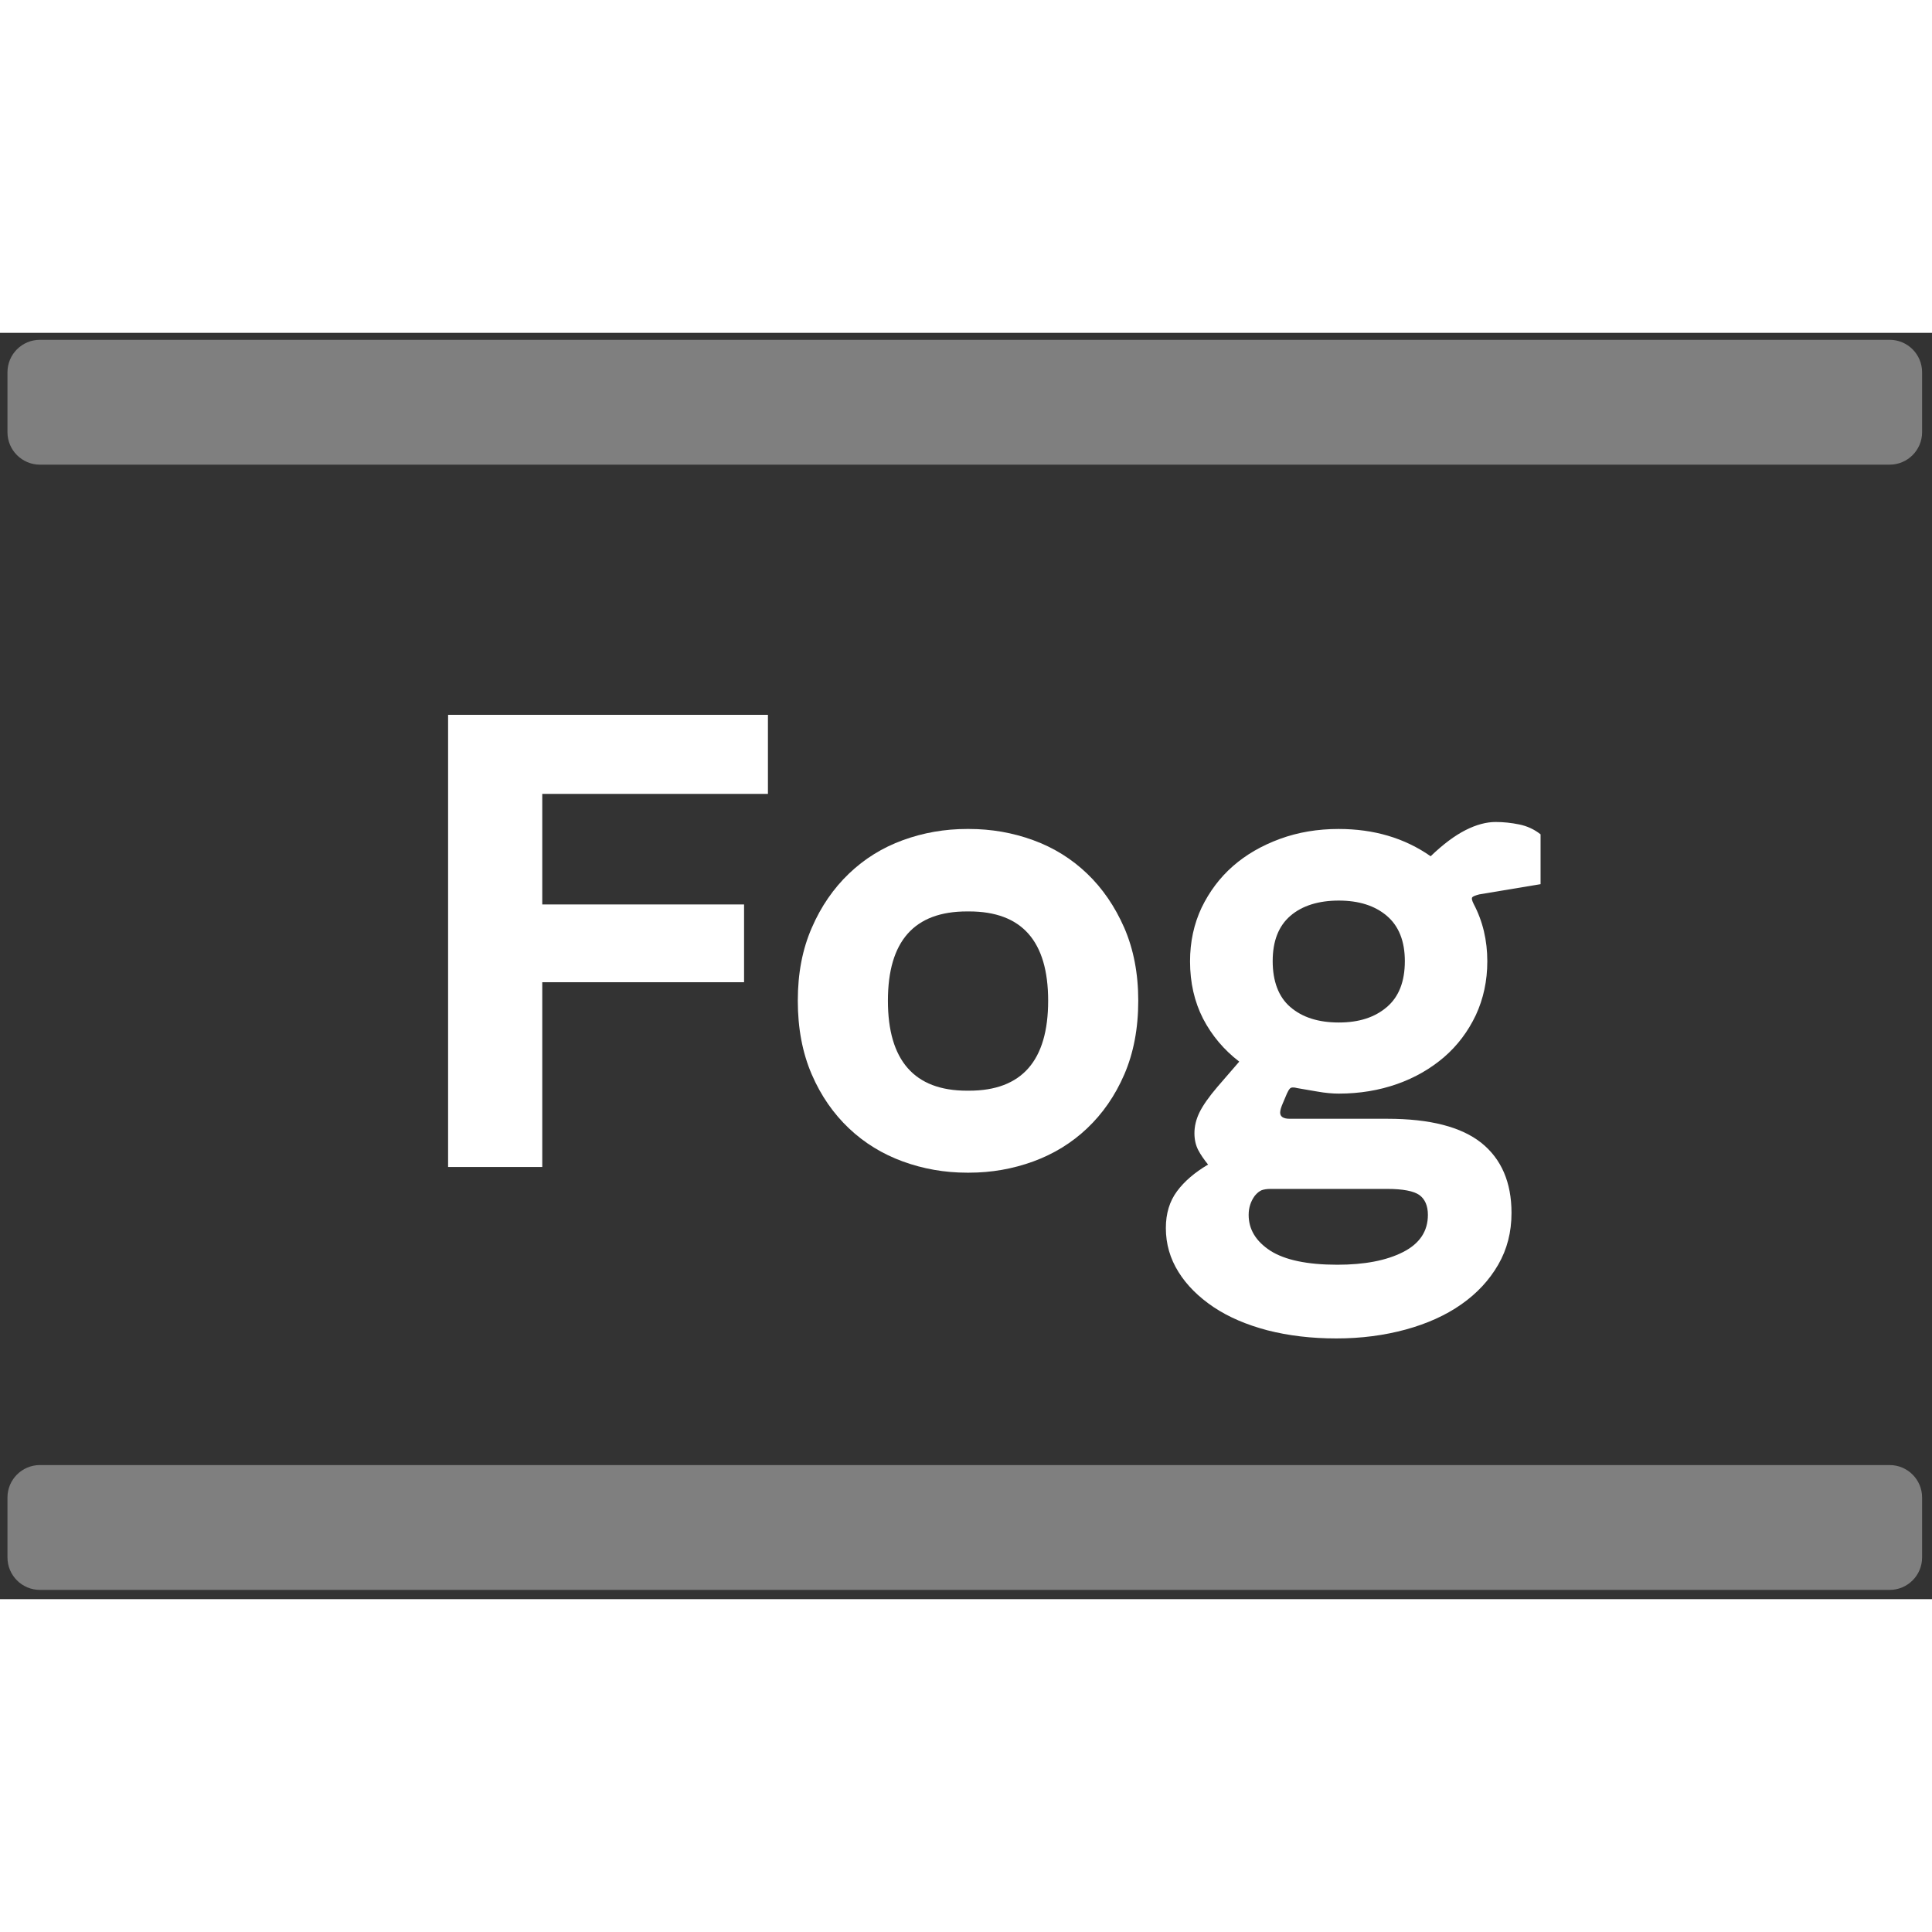
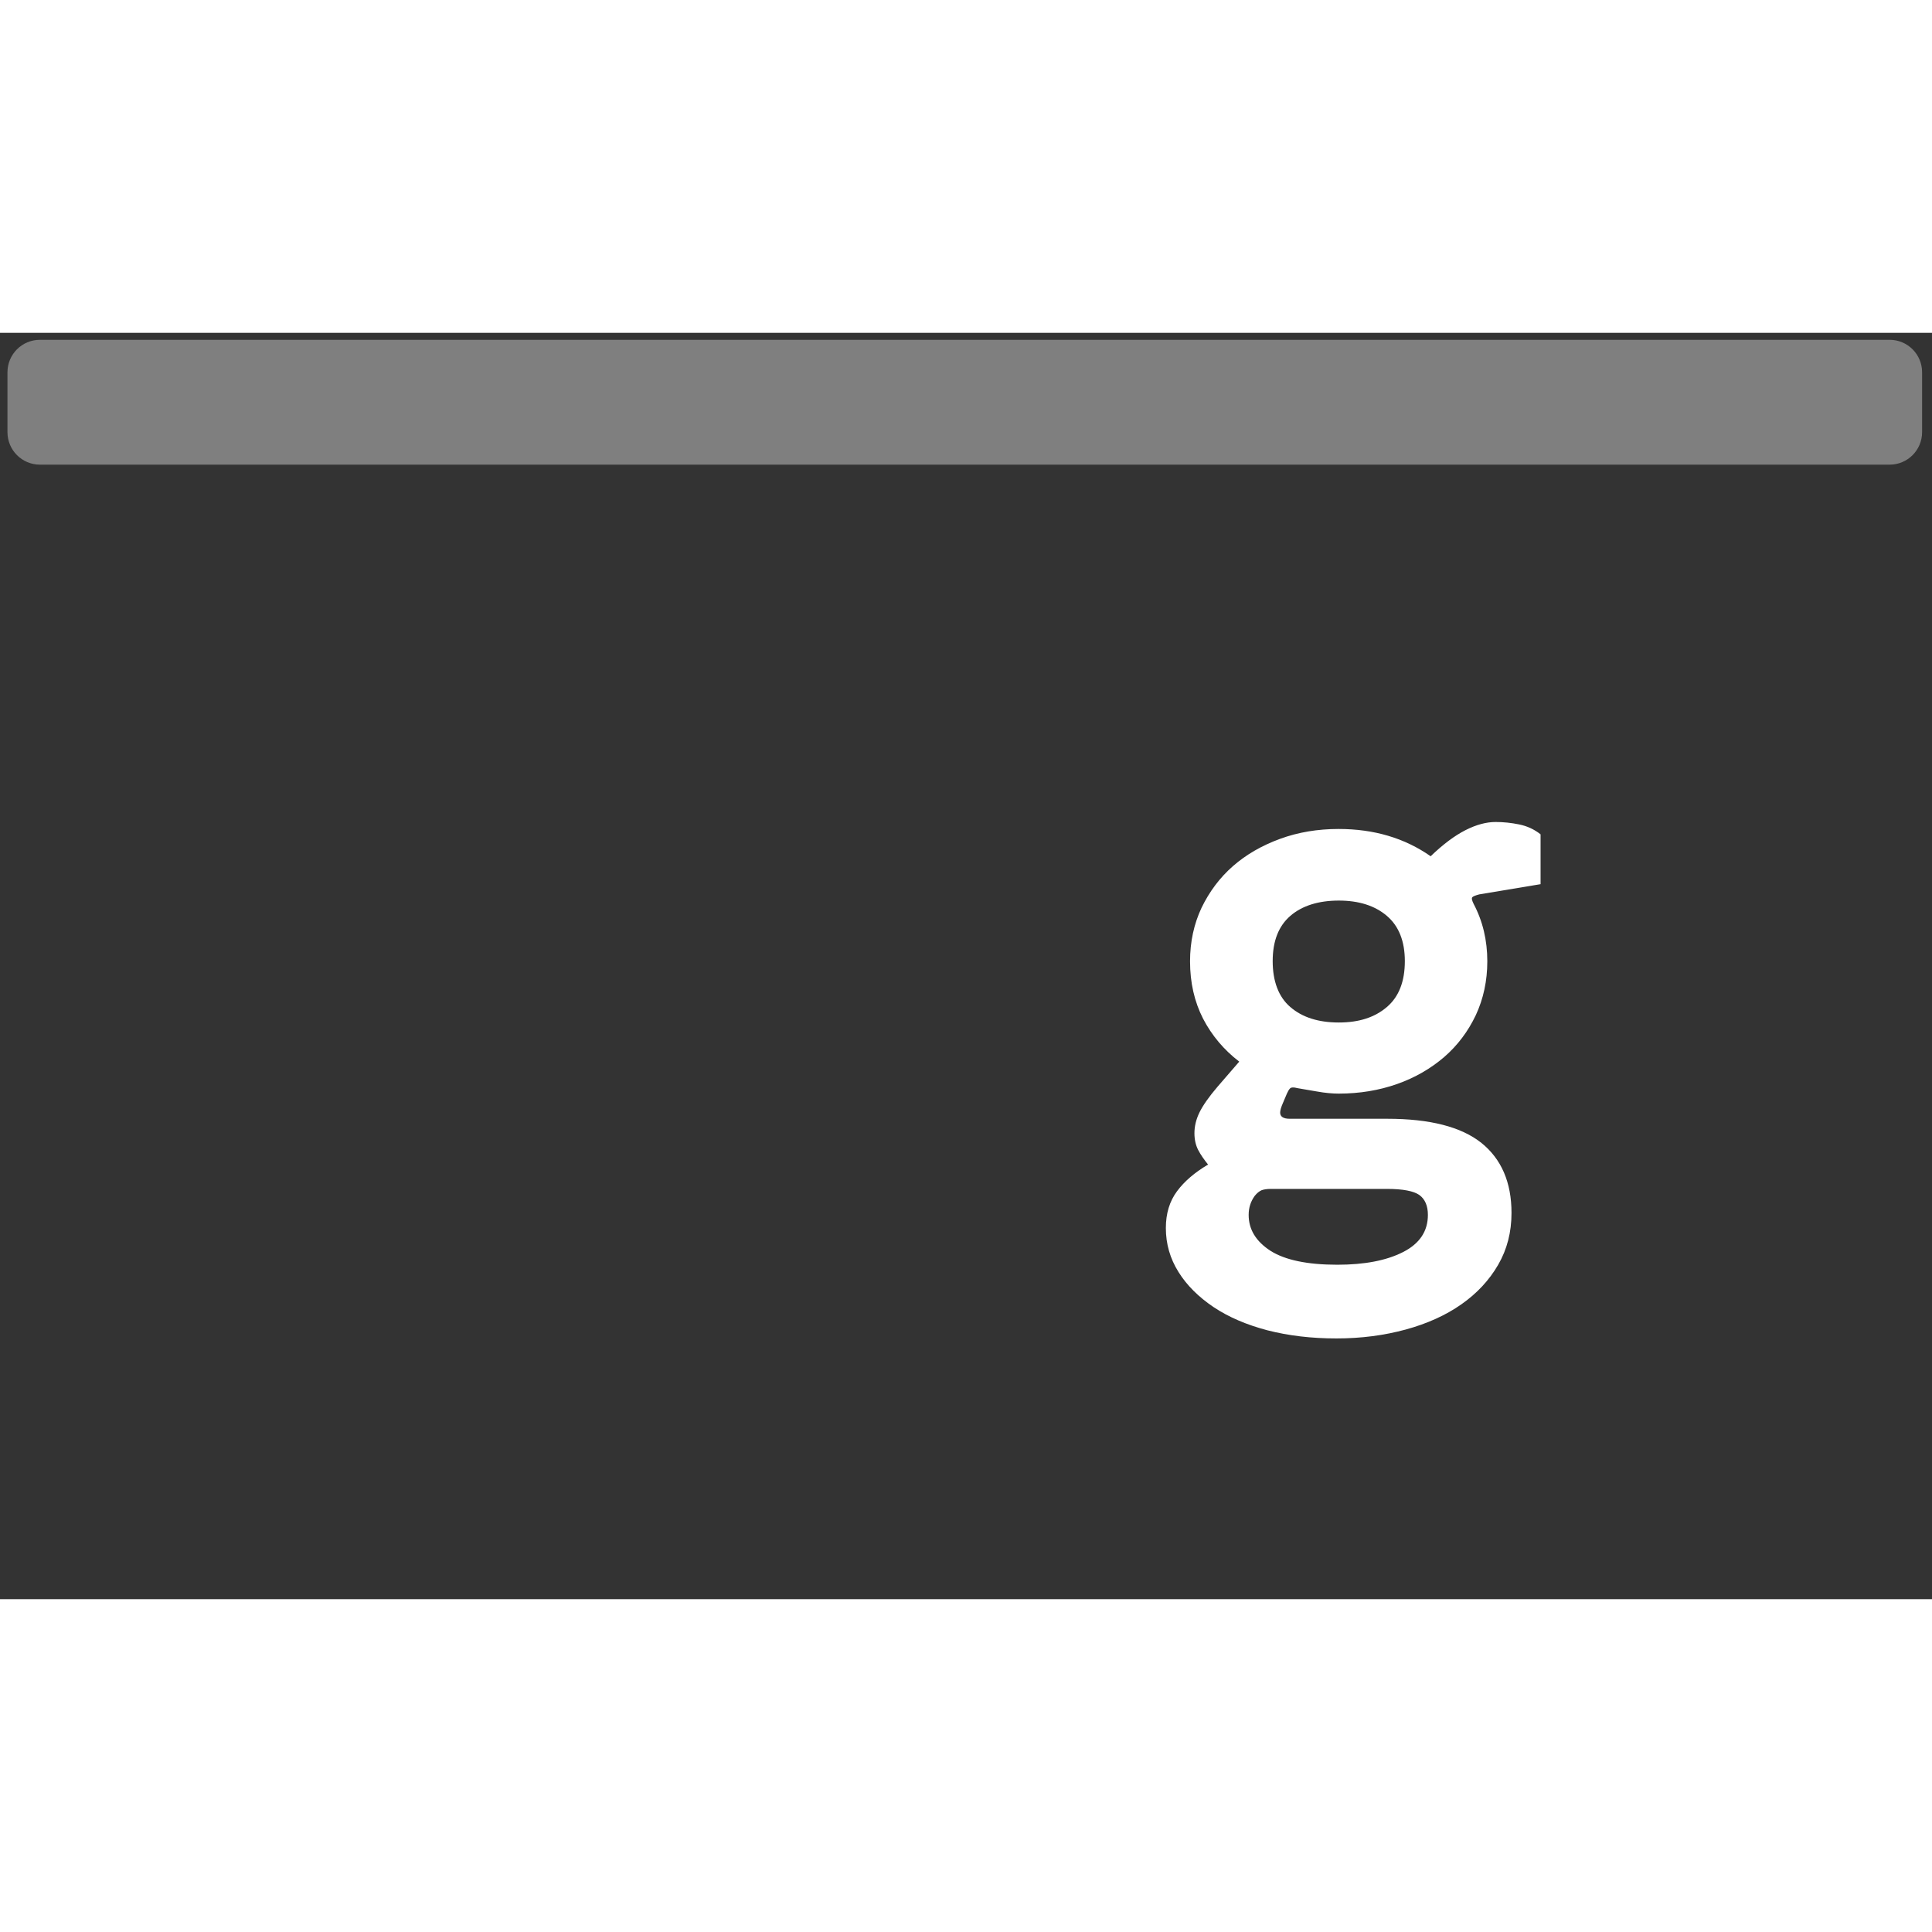
<svg xmlns="http://www.w3.org/2000/svg" width="40" height="40" viewBox="0 0 119 78" fill="none">
  <rect x="0" y="0" width="119" height="78" fill="#333333" stroke="none" />
-   <path d="M33.4 35.209H45.83V39.999H33.4V51.379H27.6V23.529H47.3V28.399H33.4V35.199V35.209Z" fill="white" />
-   <path d="M70.11 41.139C70.11 42.849 69.82 44.36 69.25 45.68C68.68 47 67.91 48.099 66.96 48.999C66.01 49.9 64.9 50.58 63.64 51.04C62.38 51.499 61.06 51.73 59.69 51.73H59.56C58.19 51.73 56.87 51.499 55.61 51.04C54.35 50.58 53.24 49.9 52.29 48.999C51.34 48.099 50.57 47 50 45.68C49.43 44.36 49.14 42.849 49.14 41.139C49.14 39.429 49.43 37.959 50 36.65C50.57 35.33 51.34 34.22 52.29 33.31C53.24 32.4 54.35 31.709 55.61 31.25C56.87 30.79 58.19 30.56 59.56 30.56H59.69C61.06 30.56 62.38 30.79 63.64 31.25C64.9 31.709 66.01 32.4 66.96 33.31C67.91 34.22 68.67 35.33 69.25 36.65C69.82 37.969 70.11 39.459 70.11 41.139ZM64.56 41.139C64.56 37.469 62.94 35.639 59.69 35.639H59.56C56.31 35.639 54.69 37.469 54.69 41.139C54.69 44.809 56.31 46.68 59.56 46.68H59.69C62.94 46.68 64.56 44.83 64.56 41.139Z" fill="white" />
  <path d="M88.13 32.23C88.89 31.5 89.6 30.97 90.27 30.63C90.94 30.29 91.56 30.13 92.12 30.13C92.6 30.13 93.08 30.18 93.57 30.28C94.06 30.38 94.5 30.58 94.89 30.89V33.96L91.11 34.59C90.89 34.65 90.75 34.7 90.69 34.76C90.63 34.82 90.66 34.96 90.77 35.18C91.33 36.24 91.61 37.42 91.61 38.71C91.61 39.91 91.37 41.02 90.9 42.03C90.42 43.04 89.77 43.9 88.95 44.61C88.12 45.32 87.16 45.88 86.05 46.27C84.94 46.66 83.75 46.86 82.46 46.86C82.07 46.86 81.62 46.82 81.12 46.73C80.62 46.64 80.21 46.58 79.9 46.52C79.68 46.46 79.53 46.47 79.46 46.54C79.39 46.61 79.33 46.72 79.27 46.85L79.02 47.44C78.91 47.69 78.85 47.89 78.85 48.03C78.85 48.28 79.05 48.41 79.44 48.41H85.45C88.08 48.41 90.01 48.91 91.25 49.9C92.48 50.89 93.1 52.33 93.1 54.21C93.1 55.39 92.83 56.45 92.28 57.4C91.73 58.35 90.98 59.16 90.01 59.84C89.04 60.52 87.9 61.03 86.59 61.39C85.27 61.75 83.85 61.94 82.31 61.94C80.77 61.94 79.36 61.77 78.07 61.44C76.78 61.1 75.68 60.63 74.75 60.01C73.83 59.39 73.1 58.67 72.59 57.85C72.07 57.02 71.81 56.12 71.81 55.14C71.81 54.24 72.04 53.49 72.5 52.87C72.96 52.25 73.6 51.71 74.41 51.23C74.16 50.92 73.95 50.62 73.8 50.33C73.65 50.04 73.57 49.69 73.57 49.3C73.57 48.88 73.67 48.45 73.88 48.02C74.09 47.59 74.46 47.06 74.99 46.44L76.33 44.89C75.38 44.16 74.64 43.28 74.1 42.24C73.57 41.2 73.3 40.03 73.3 38.71C73.3 37.51 73.54 36.41 74.01 35.41C74.49 34.42 75.13 33.56 75.94 32.85C76.75 32.14 77.72 31.58 78.84 31.17C79.96 30.76 81.16 30.56 82.45 30.56C84.63 30.56 86.52 31.12 88.12 32.24L88.13 32.23ZM78.26 52.73C78.04 52.73 77.85 52.76 77.71 52.81C77.57 52.87 77.43 52.98 77.29 53.15C77.04 53.49 76.91 53.88 76.91 54.33C76.91 55.23 77.36 55.96 78.25 56.54C79.15 57.11 80.52 57.4 82.37 57.4C84.05 57.4 85.4 57.14 86.42 56.62C87.44 56.1 87.95 55.34 87.95 54.33C87.95 53.77 87.77 53.36 87.43 53.11C87.08 52.86 86.41 52.73 85.43 52.73H78.25H78.26ZM86.53 38.7C86.53 37.47 86.16 36.54 85.42 35.91C84.68 35.28 83.69 34.97 82.46 34.97C81.23 34.97 80.21 35.28 79.48 35.91C78.75 36.54 78.39 37.47 78.39 38.7C78.39 39.93 78.75 40.91 79.48 41.53C80.21 42.16 81.2 42.48 82.46 42.48C83.72 42.48 84.68 42.16 85.42 41.53C86.16 40.9 86.53 39.96 86.53 38.7Z" fill="white" />
-   <path d="M116.39 69.739H2.46C1.355 69.739 0.46 70.635 0.46 71.739V75.429C0.46 76.534 1.355 77.429 2.46 77.429H116.39C117.495 77.429 118.39 76.534 118.39 75.429V71.739C118.39 70.635 117.495 69.739 116.39 69.739Z" fill="url(#paint0_linear_2960_60706)" />
  <path d="M116.39 0.43H2.46C1.355 0.43 0.46 1.325 0.46 2.43V6.12C0.46 7.224 1.355 8.12 2.46 8.12H116.39C117.495 8.12 118.39 7.224 118.39 6.12V2.43C118.39 1.325 117.495 0.43 116.39 0.43Z" fill="url(#paint1_linear_2960_60706)" />
  <defs>
    <linearGradient id="paint0_linear_2960_60706" x1="-1606" y1="73.589" x2="-1605" y2="73.589" gradientUnits="userSpaceOnUse">
      <stop stop-color="#AAAAAA" />
      <stop offset="1" stop-color="#7F7F7F" />
    </linearGradient>
    <linearGradient id="paint1_linear_2960_60706" x1="-1606" y1="4.28" x2="-1605" y2="4.28" gradientUnits="userSpaceOnUse">
      <stop stop-color="#AAAAAA" />
      <stop offset="1" stop-color="#7F7F7F" />
    </linearGradient>
  </defs>
</svg>